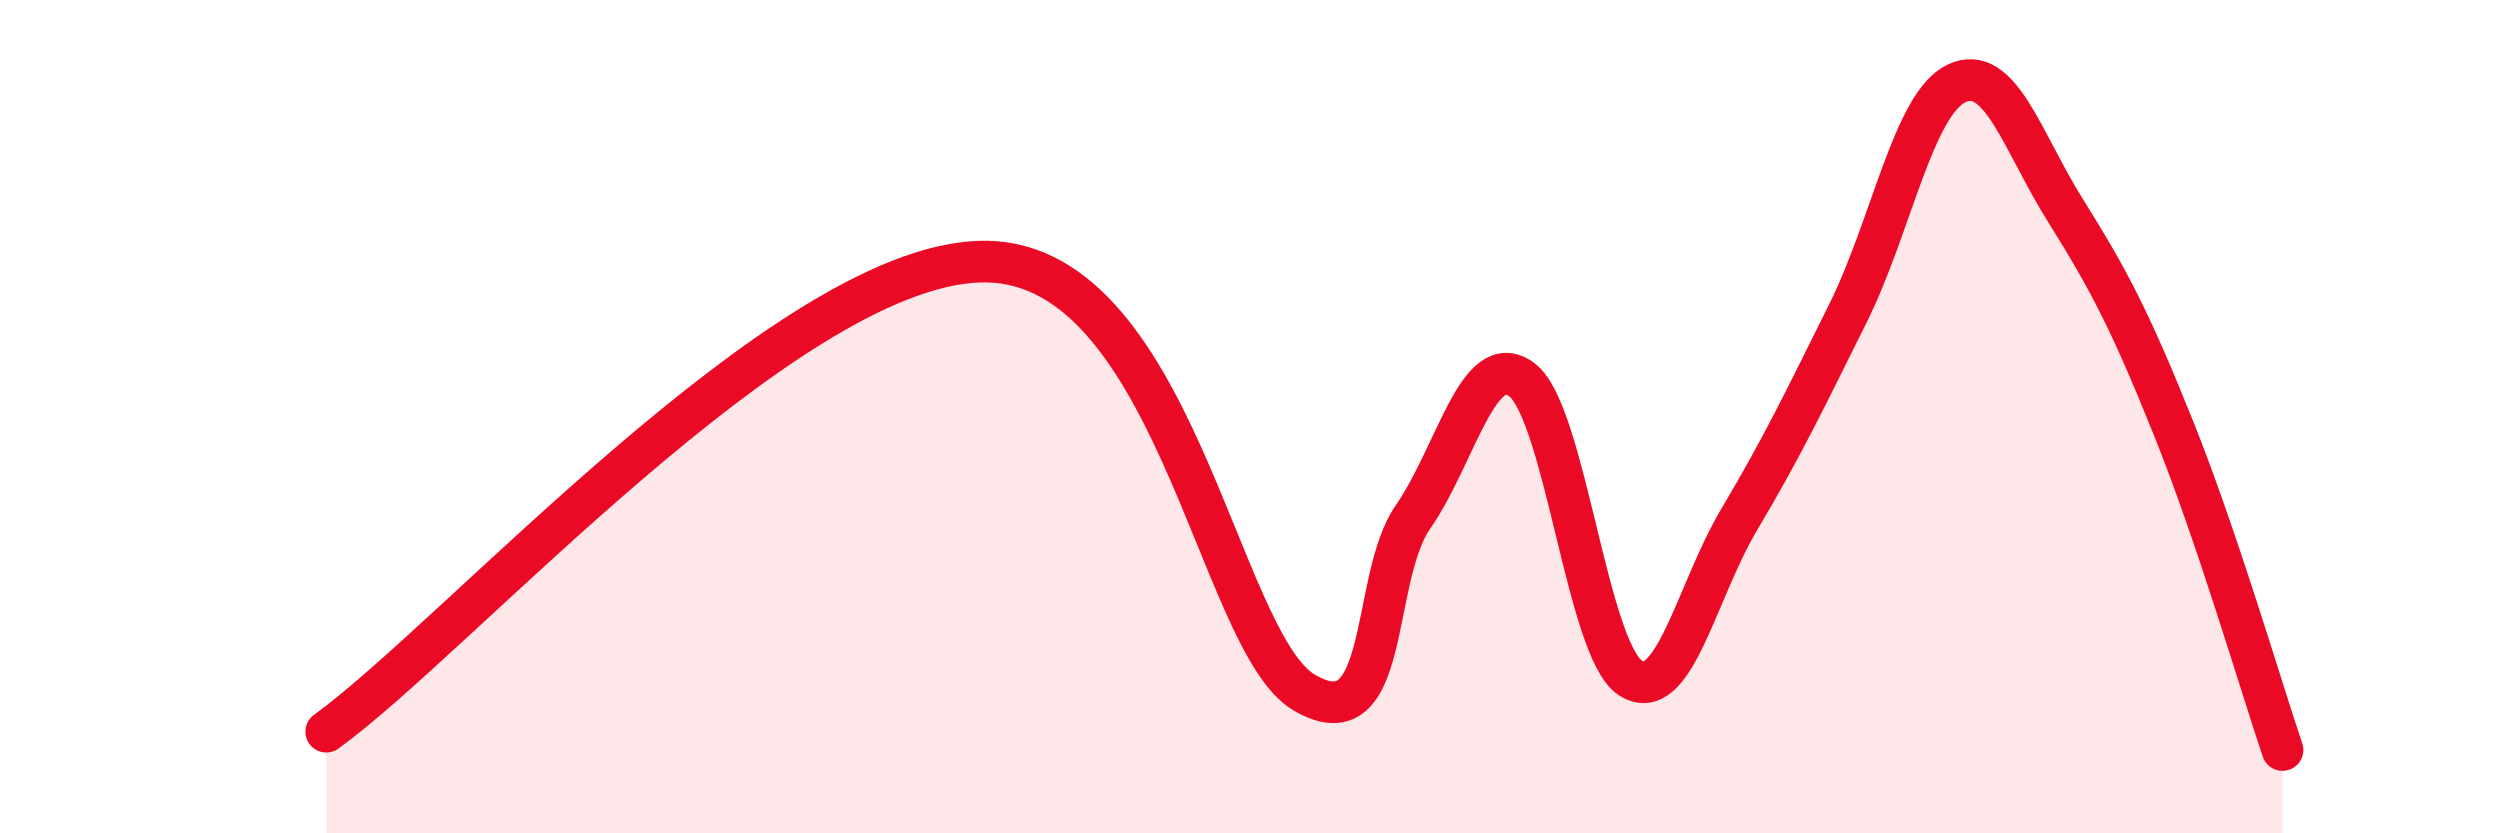
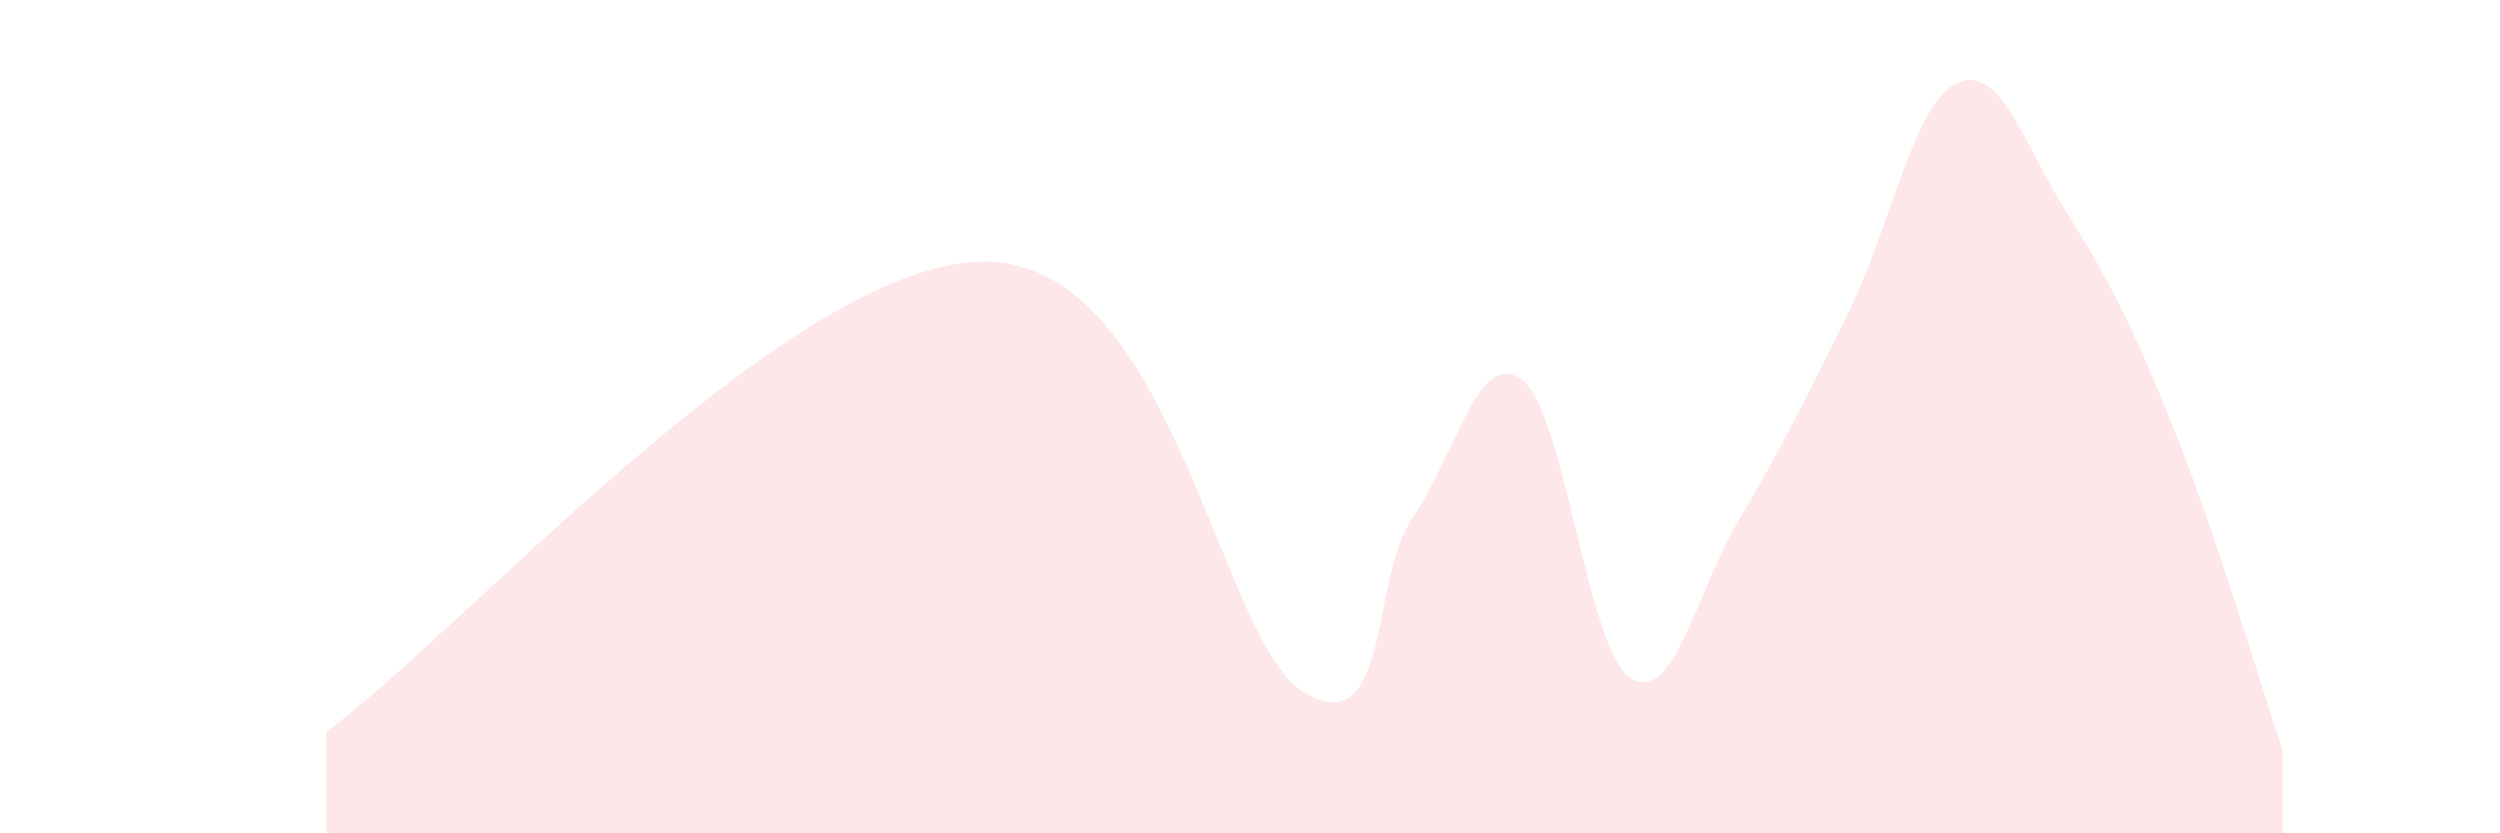
<svg xmlns="http://www.w3.org/2000/svg" width="60" height="20" viewBox="0 0 60 20">
  <path d="M 7.83,17.56 C 10.96,15.3 18.79,6.47 23.48,6.28 C 28.17,6.09 29.21,15.39 31.3,16.62 C 33.39,17.85 32.87,13.91 33.91,12.41 C 34.95,10.91 35.48,8.34 36.52,9.11 C 37.56,9.88 38.09,15.6 39.13,16.27 C 40.17,16.94 40.7,14.22 41.74,12.47 C 42.78,10.72 43.31,9.61 44.35,7.52 C 45.39,5.43 45.92,2.49 46.96,2 C 48,1.51 48.53,3.39 49.57,5.05 C 50.61,6.71 51.13,7.7 52.17,10.29 C 53.21,12.88 54.26,16.46 54.78,18L54.78 20L7.83 20Z" fill="#EB0A25" opacity="0.1" stroke-linecap="round" stroke-linejoin="round" />
-   <path d="M 7.83,17.56 C 10.96,15.3 18.79,6.47 23.48,6.28 C 28.17,6.09 29.21,15.39 31.3,16.62 C 33.39,17.85 32.87,13.91 33.91,12.41 C 34.95,10.91 35.48,8.34 36.52,9.11 C 37.56,9.88 38.09,15.6 39.13,16.27 C 40.17,16.94 40.7,14.22 41.74,12.47 C 42.78,10.72 43.31,9.61 44.35,7.52 C 45.39,5.43 45.92,2.49 46.96,2 C 48,1.51 48.53,3.39 49.57,5.05 C 50.61,6.71 51.13,7.7 52.17,10.29 C 53.21,12.88 54.26,16.46 54.78,18" stroke="#EB0A25" stroke-width="1" fill="none" stroke-linecap="round" stroke-linejoin="round" />
</svg>